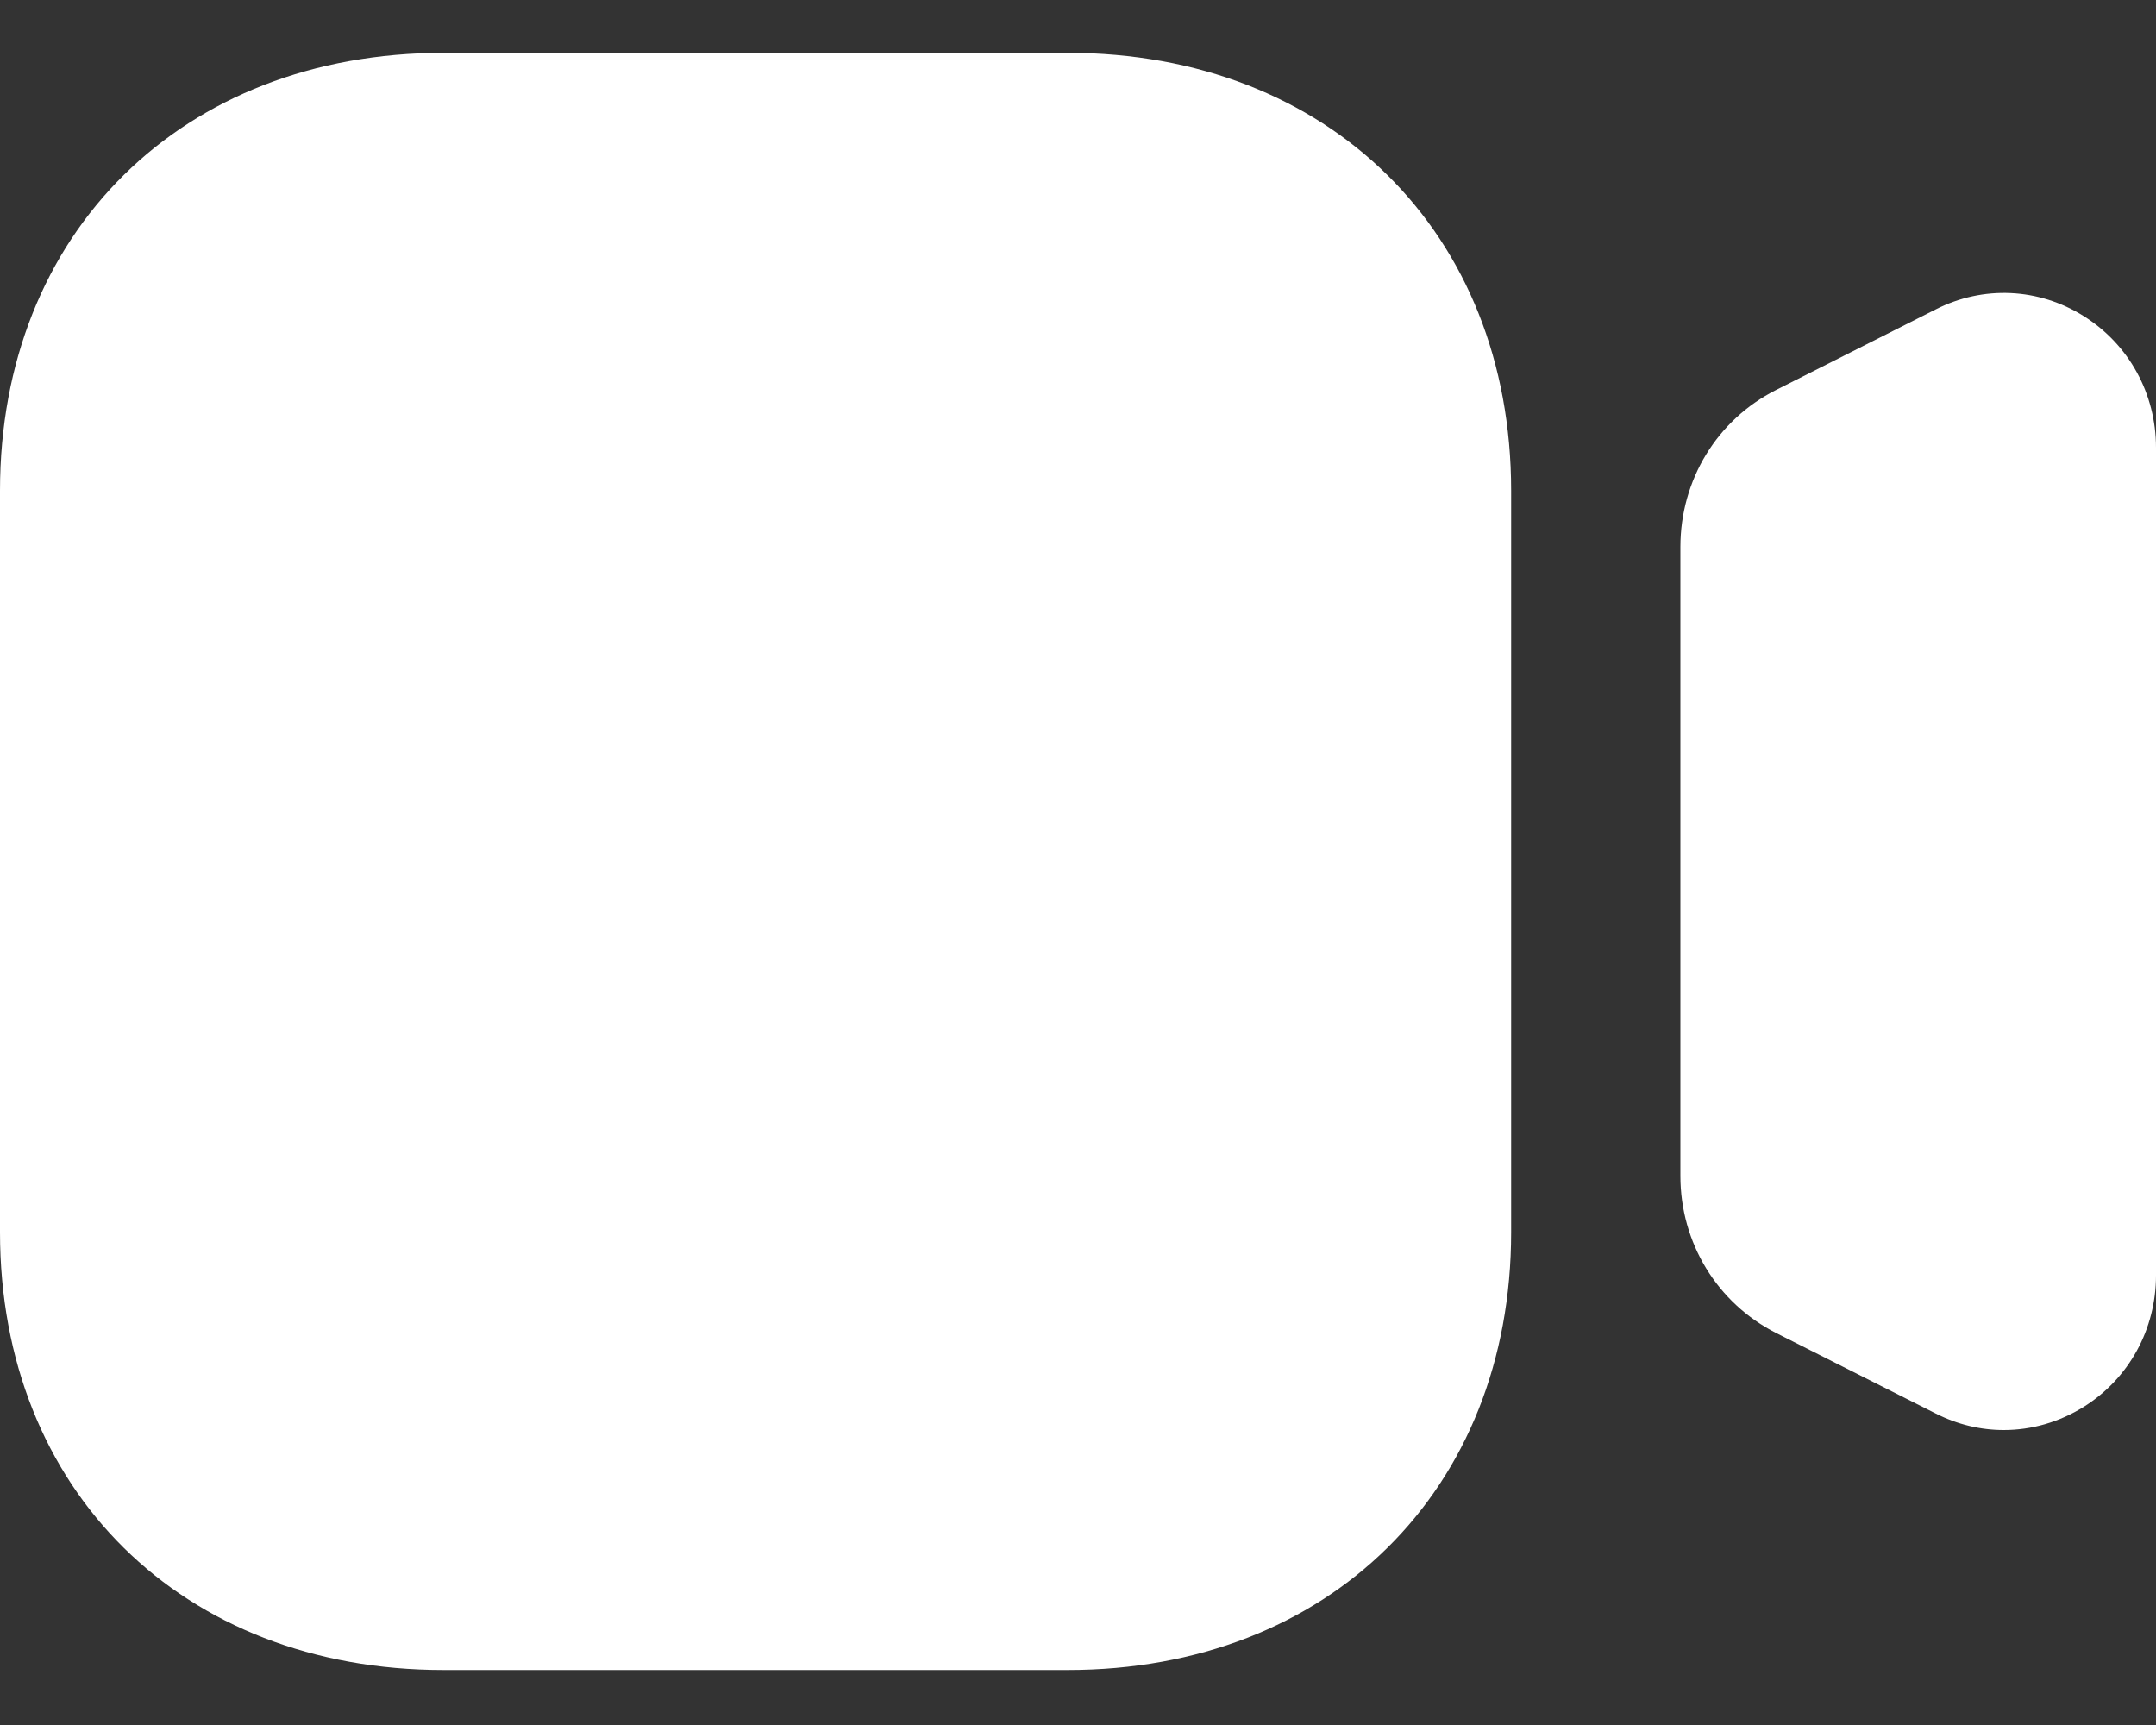
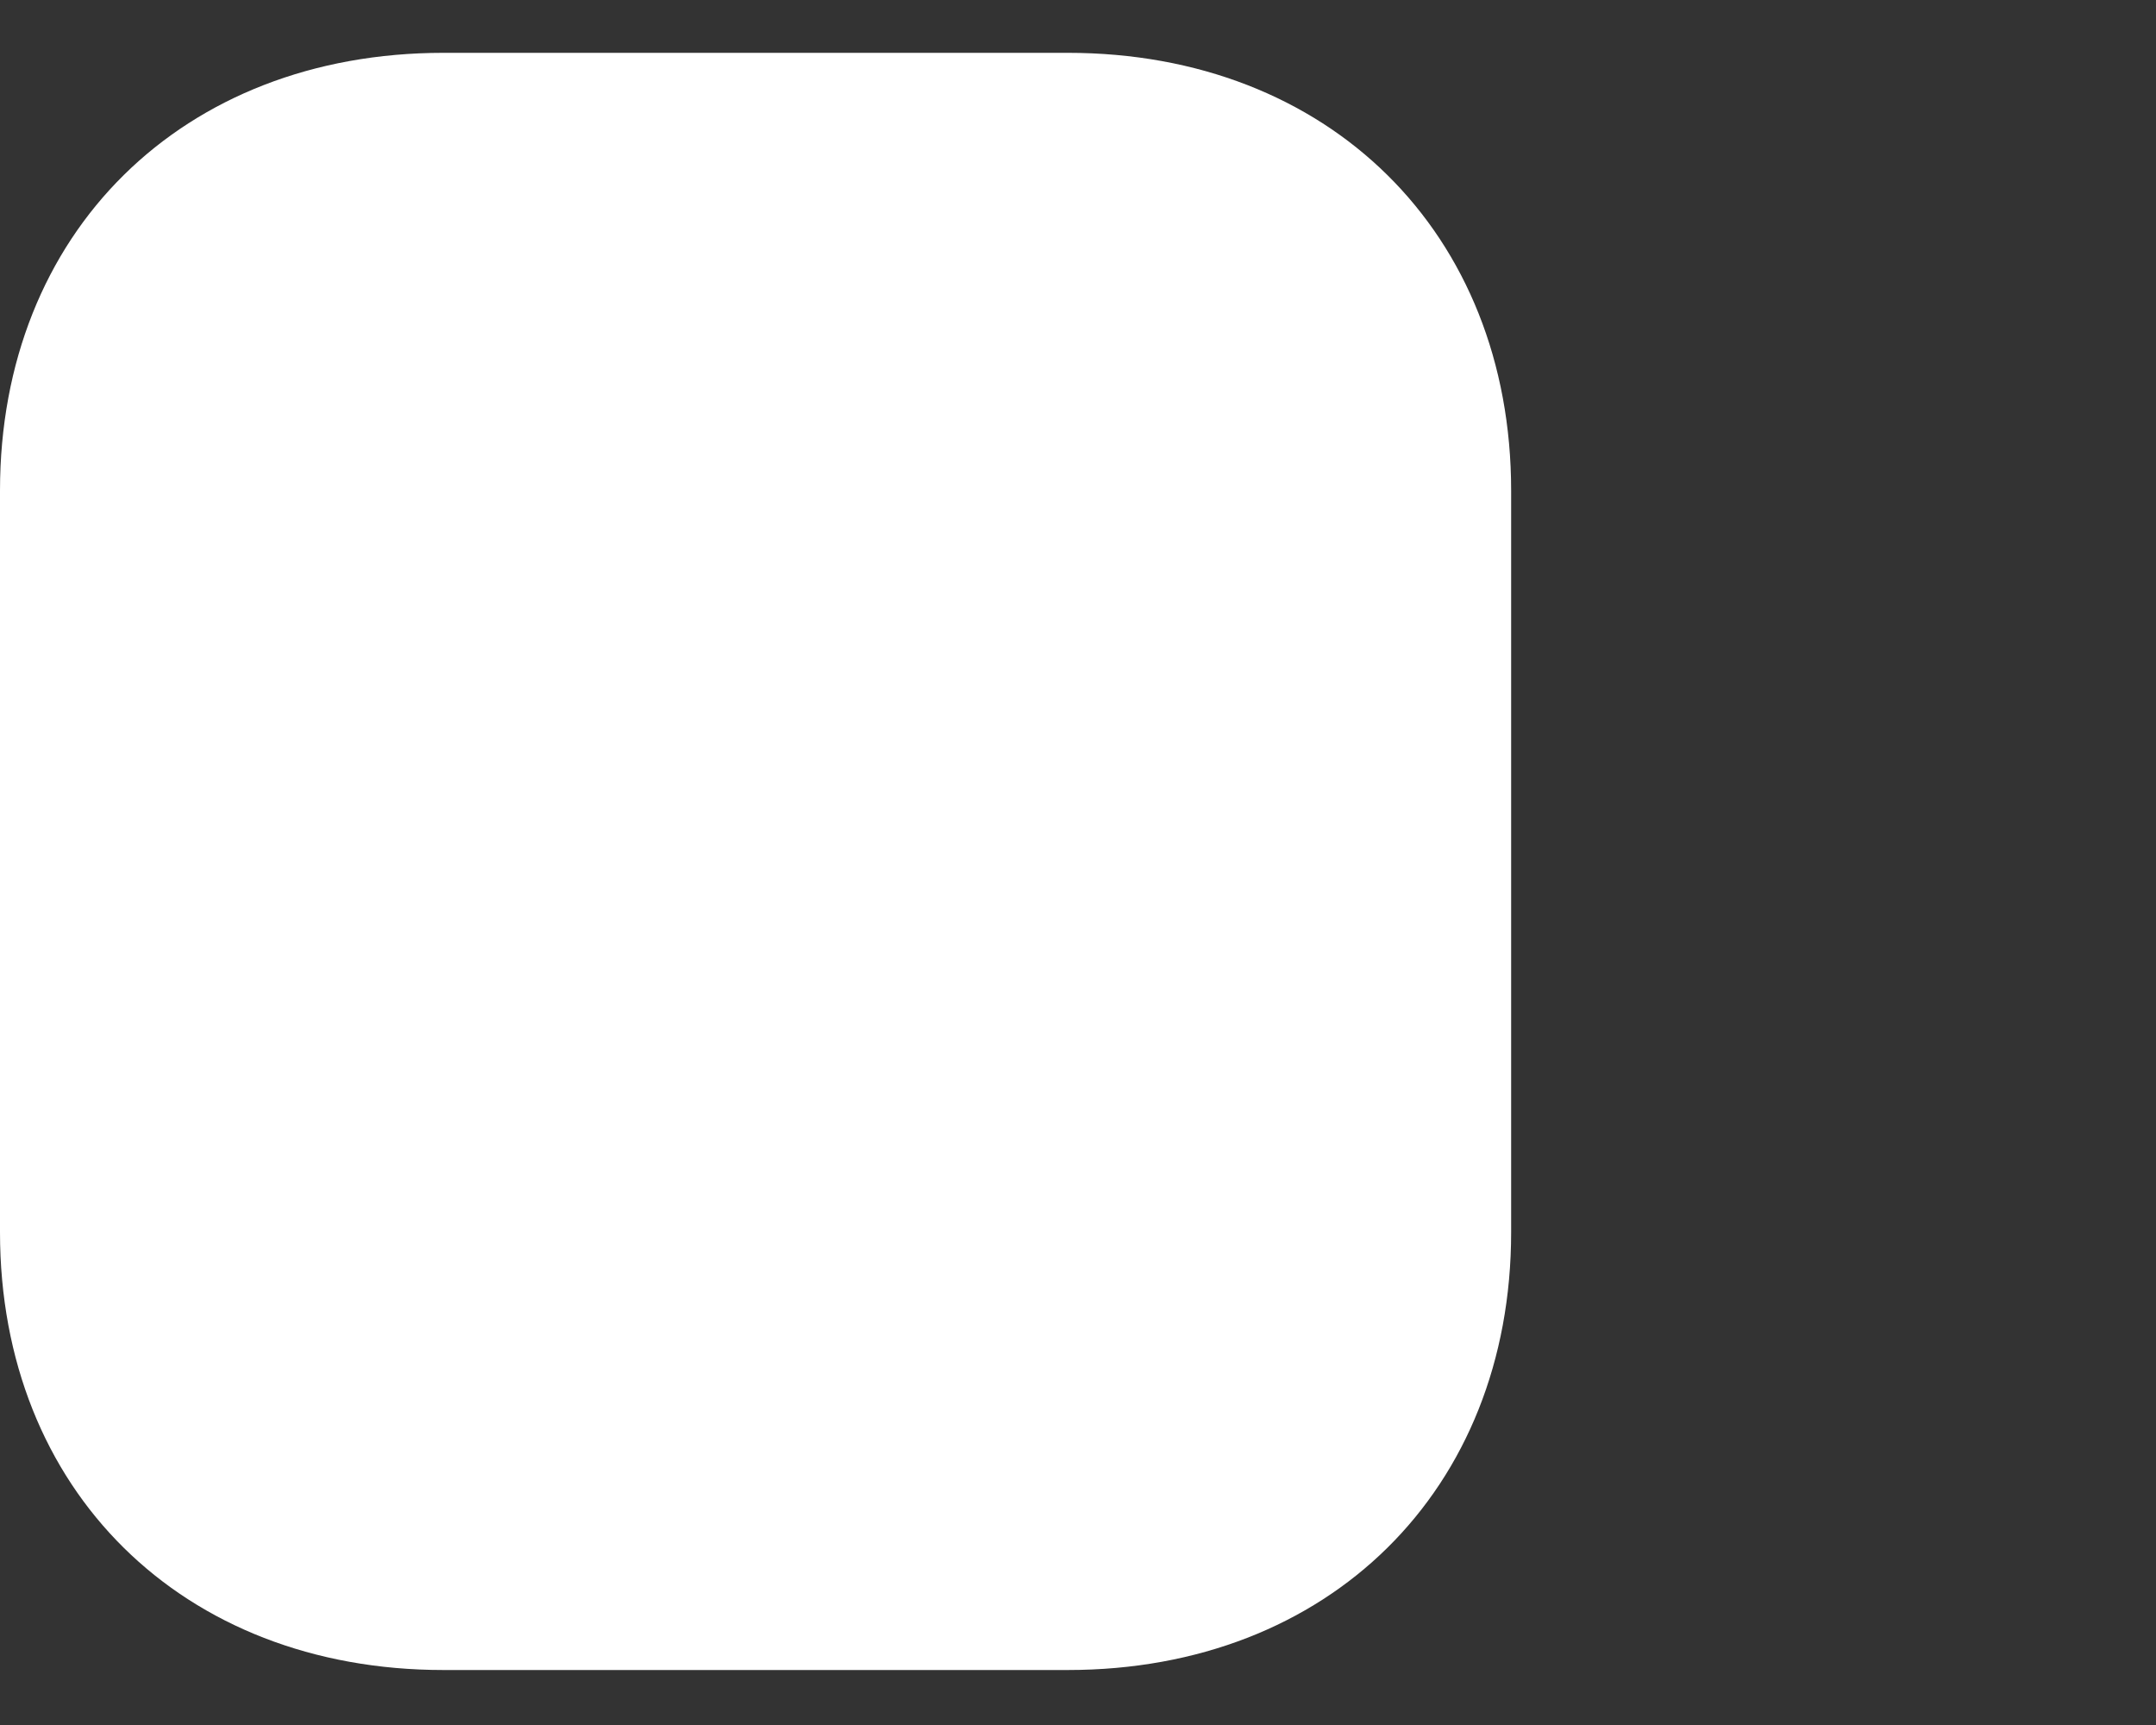
<svg xmlns="http://www.w3.org/2000/svg" width="20" height="16" viewBox="0 0 20 16" fill="white">
  <rect x="0" y="0" width="20" height="16" fill="#333333" stroke="none" />
  <path d="M4.113 0.49H9.905C12.327 0.49 14.018 2.159 14.018 4.551V11.429C14.018 13.821 12.327 15.49 9.905 15.49H4.113C1.691 15.49 0 13.821 0 11.429V4.551C0 2.159 1.691 0.49 4.113 0.49Z" />
-   <path d="M17.958 2.869C18.397 2.646 18.912 2.669 19.331 2.933C19.75 3.196 20 3.653 20 4.152V11.829C20 12.329 19.75 12.785 19.331 13.048C19.102 13.191 18.846 13.264 18.588 13.264C18.373 13.264 18.158 13.213 17.957 13.111L16.476 12.364C15.928 12.085 15.588 11.527 15.588 10.907V5.073C15.588 4.452 15.928 3.893 16.476 3.617L17.958 2.869Z" />
</svg>